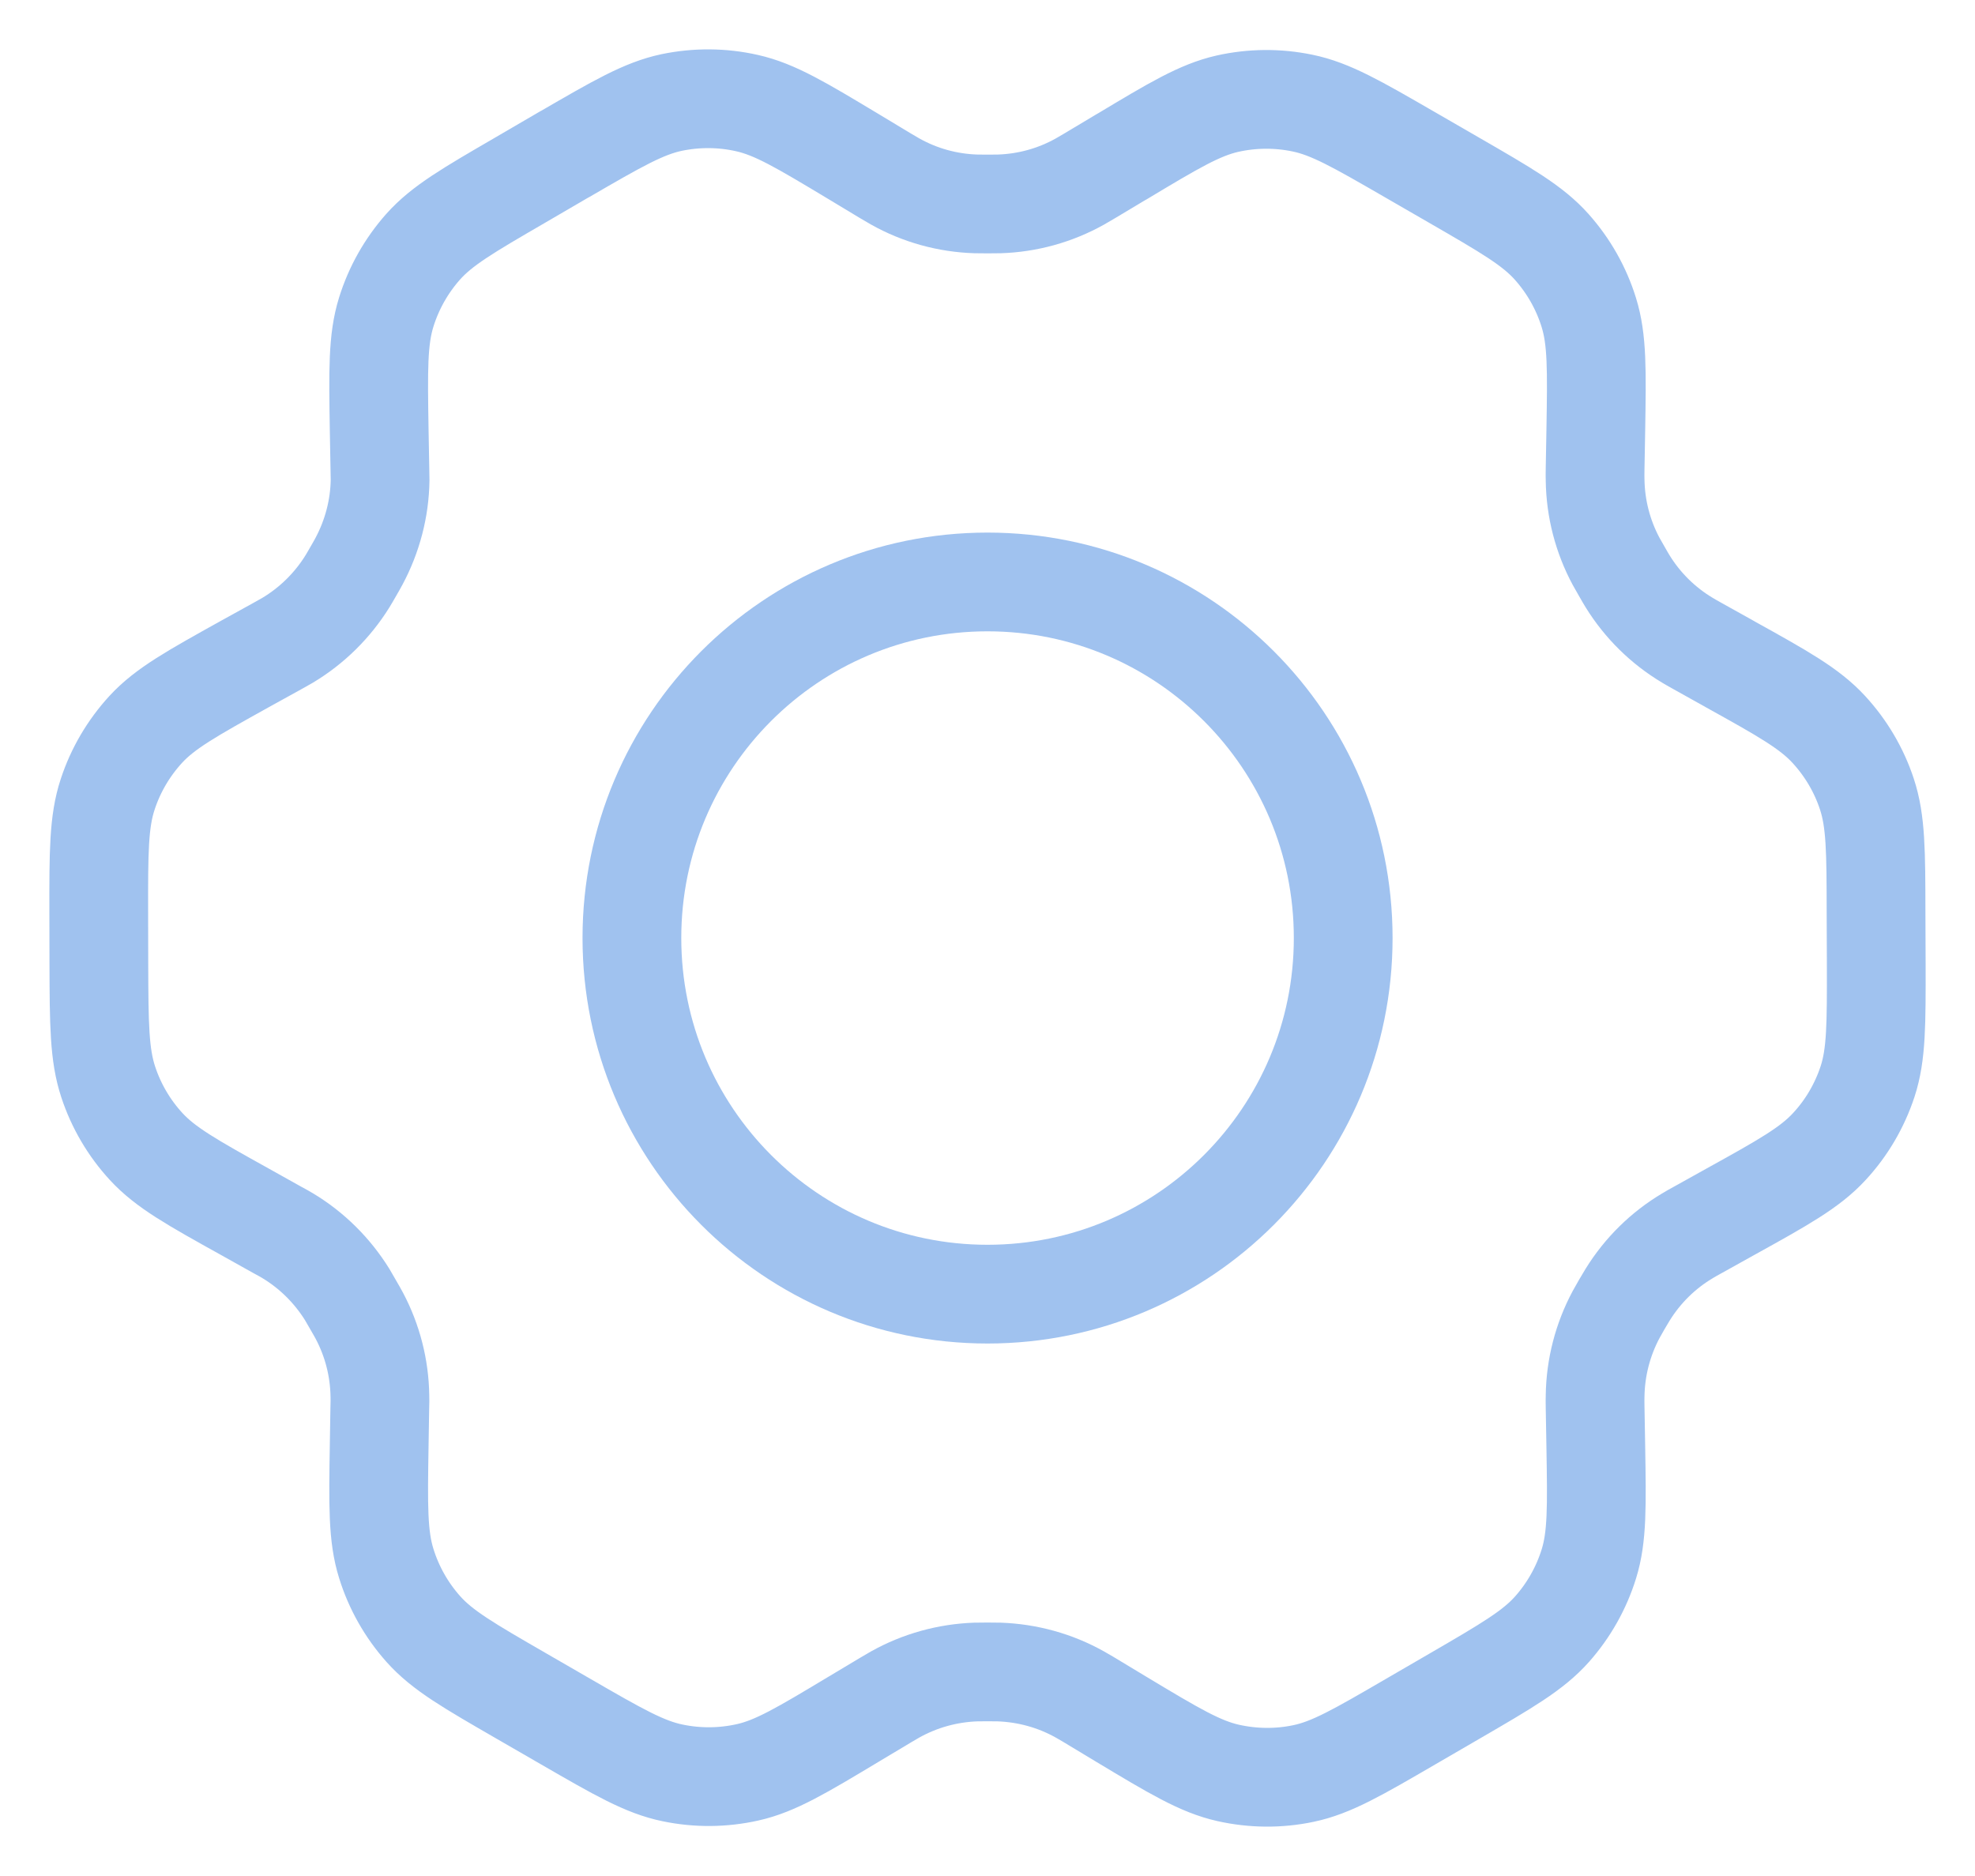
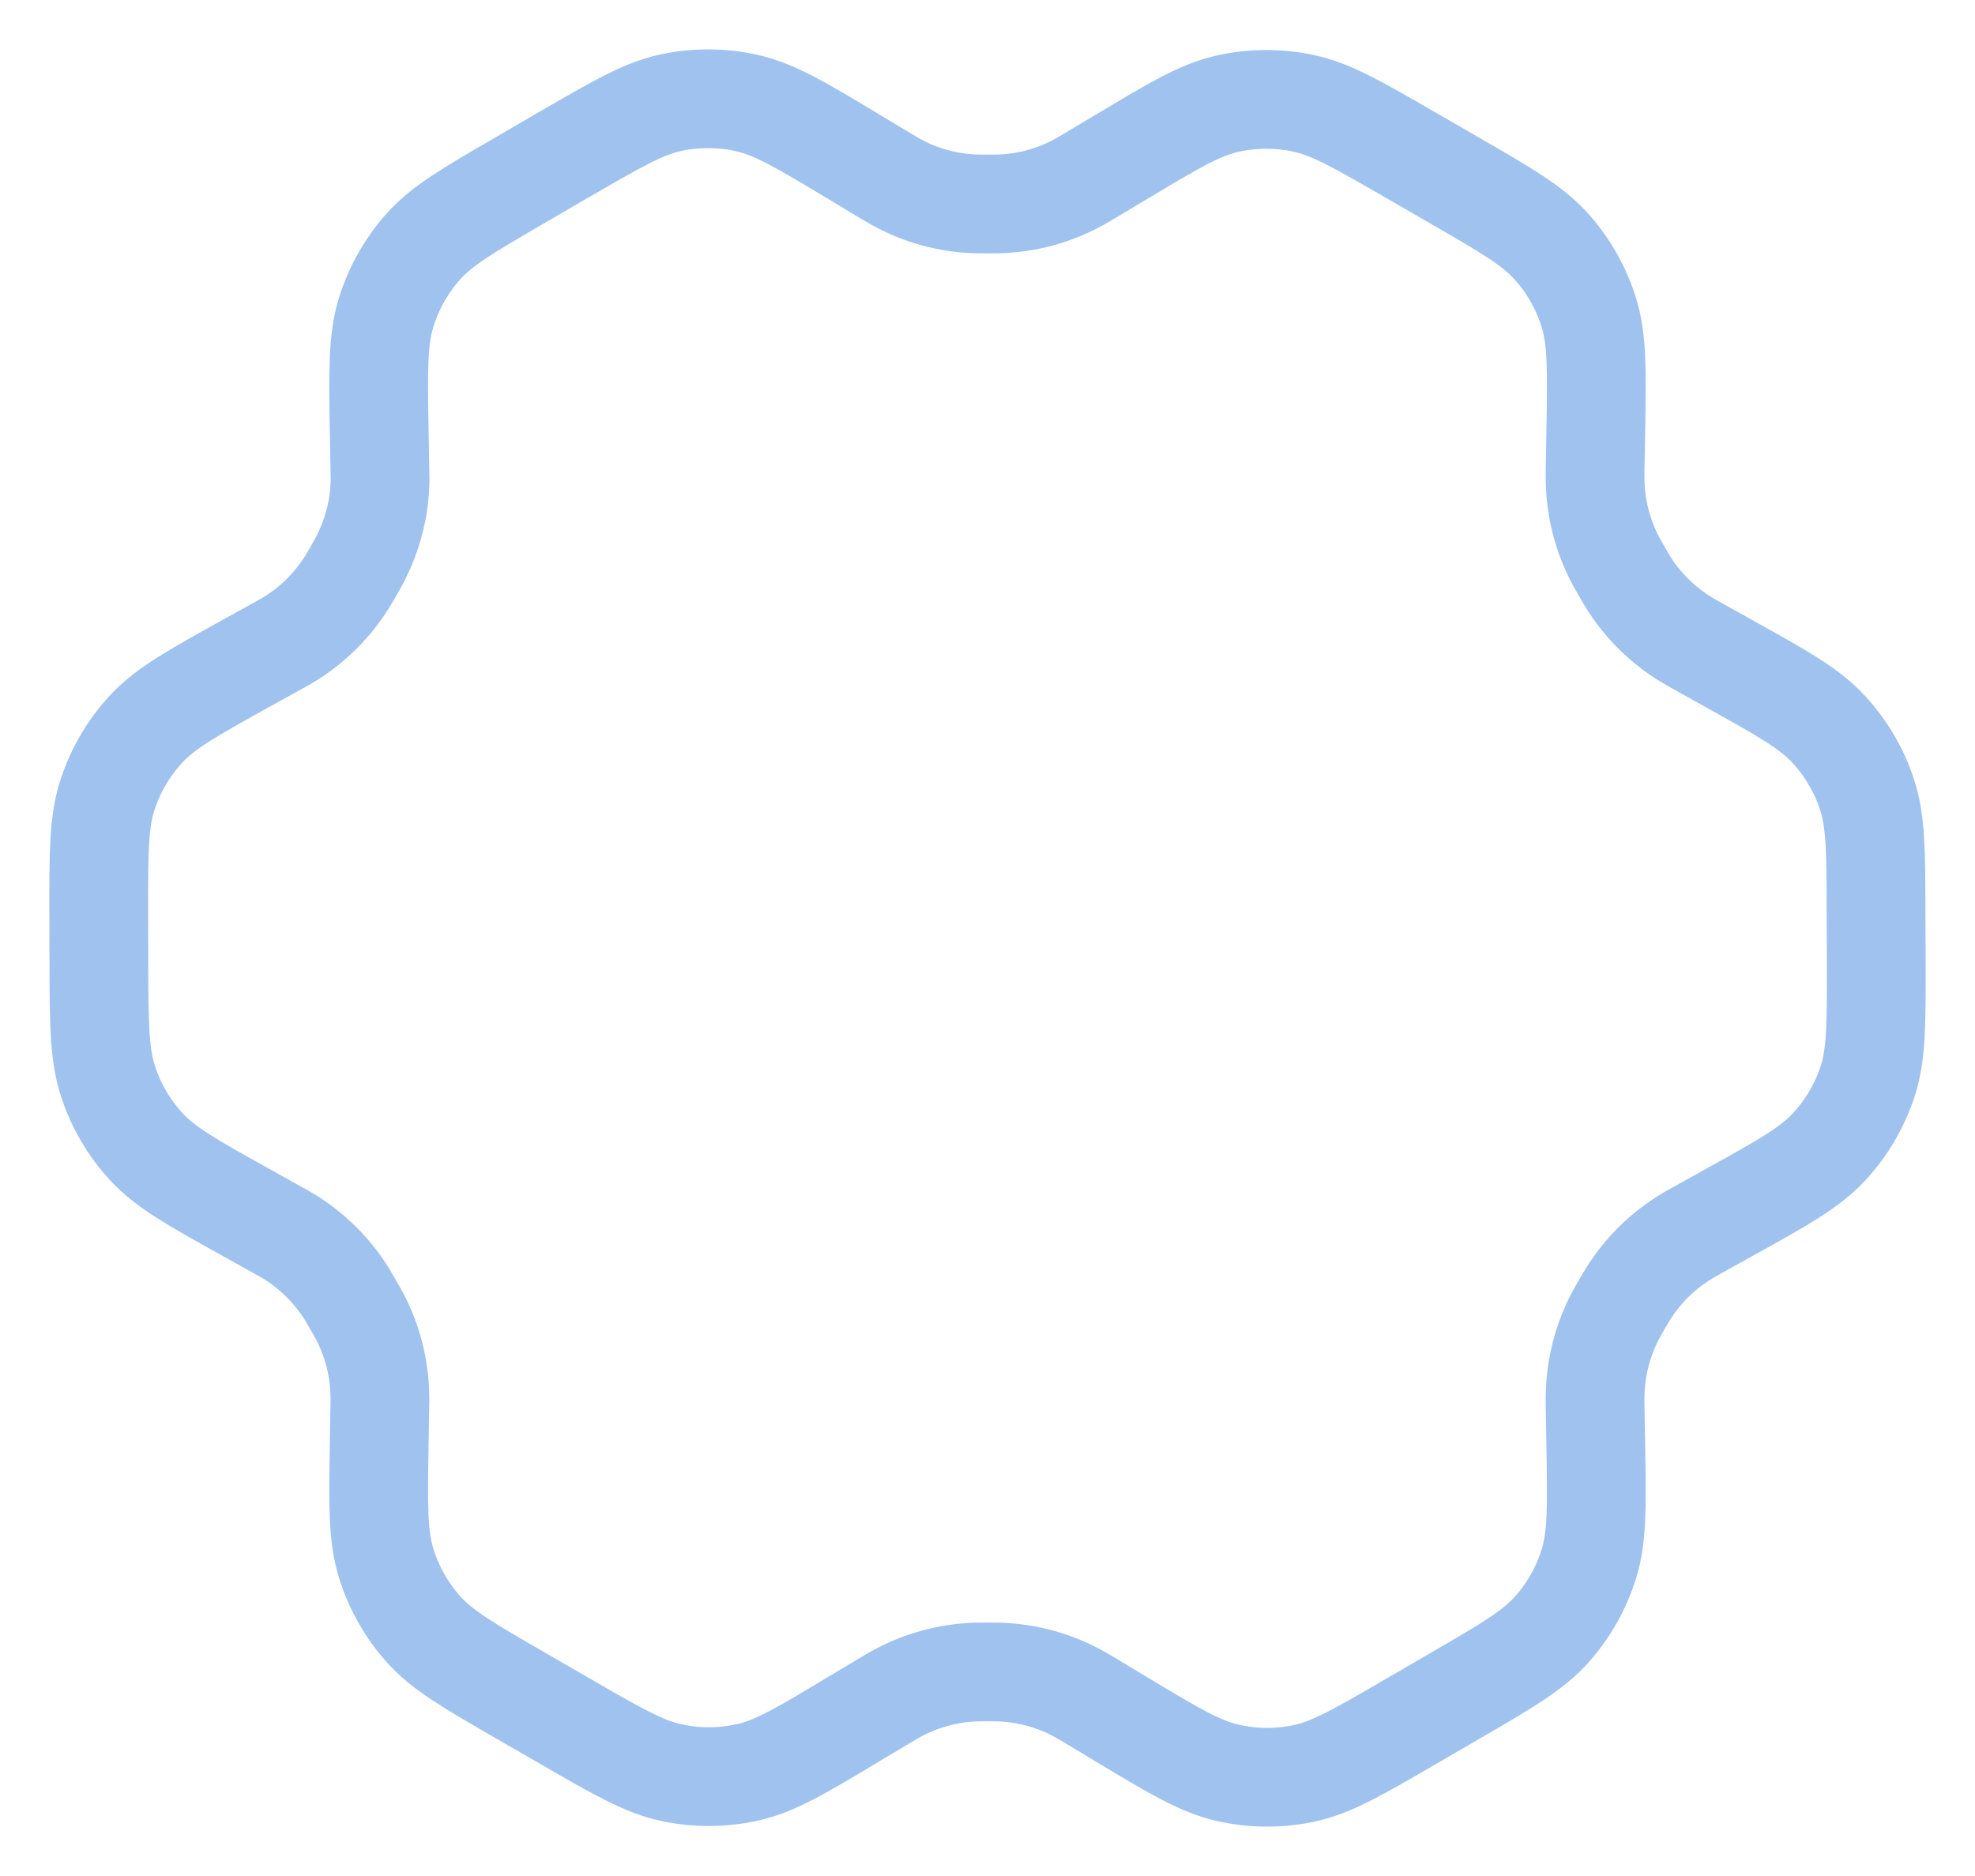
<svg xmlns="http://www.w3.org/2000/svg" width="20" height="19" viewBox="0 0 20 19" fill="none">
  <path d="M17.518 6.726L17.188 6.542C17.137 6.514 17.112 6.499 17.087 6.484C16.841 6.337 16.634 6.133 16.483 5.889C16.468 5.865 16.453 5.839 16.424 5.788C16.395 5.737 16.38 5.712 16.366 5.686C16.23 5.433 16.157 5.15 16.153 4.862C16.152 4.833 16.152 4.804 16.153 4.745L16.16 4.362C16.17 3.748 16.175 3.44 16.089 3.164C16.013 2.919 15.885 2.693 15.714 2.501C15.521 2.284 15.253 2.13 14.718 1.821L14.273 1.564C13.74 1.256 13.473 1.102 13.189 1.044C12.939 0.992 12.68 0.994 12.43 1.05C12.148 1.114 11.884 1.272 11.358 1.588L11.355 1.589L11.036 1.78C10.986 1.81 10.96 1.825 10.935 1.839C10.684 1.979 10.405 2.056 10.118 2.065C10.089 2.066 10.06 2.066 10.001 2.066C9.943 2.066 9.912 2.066 9.883 2.065C9.596 2.056 9.316 1.979 9.065 1.838C9.04 1.824 9.015 1.809 8.964 1.779L8.644 1.586C8.113 1.267 7.847 1.107 7.564 1.044C7.313 0.987 7.053 0.986 6.802 1.038C6.518 1.098 6.251 1.253 5.717 1.563L5.714 1.564L5.275 1.82L5.27 1.823C4.741 2.13 4.476 2.284 4.284 2.5C4.114 2.692 3.987 2.917 3.911 3.162C3.825 3.439 3.83 3.747 3.84 4.363L3.847 4.746C3.848 4.804 3.849 4.833 3.849 4.862C3.845 5.15 3.77 5.433 3.634 5.687C3.621 5.712 3.606 5.737 3.577 5.788C3.548 5.838 3.534 5.863 3.519 5.887C3.367 6.132 3.159 6.337 2.912 6.485C2.887 6.499 2.862 6.514 2.811 6.542L2.485 6.722C1.944 7.023 1.673 7.173 1.476 7.387C1.302 7.577 1.17 7.801 1.09 8.046C0.999 8.322 0.999 8.633 1 9.253L1.001 9.759C1.003 10.375 1.005 10.683 1.096 10.958C1.176 11.201 1.307 11.424 1.48 11.612C1.676 11.825 1.944 11.975 2.482 12.274L2.804 12.454C2.859 12.484 2.887 12.499 2.913 12.515C3.159 12.663 3.365 12.868 3.516 13.111C3.532 13.138 3.548 13.165 3.579 13.22C3.61 13.274 3.626 13.301 3.64 13.328C3.772 13.578 3.843 13.856 3.847 14.139C3.848 14.17 3.848 14.201 3.846 14.263L3.84 14.63C3.83 15.249 3.825 15.559 3.912 15.836C3.988 16.081 4.116 16.307 4.287 16.499C4.48 16.716 4.748 16.87 5.283 17.179L5.728 17.436C6.261 17.744 6.528 17.898 6.812 17.956C7.062 18.008 7.321 18.006 7.571 17.95C7.853 17.887 8.118 17.728 8.646 17.411L8.965 17.22C9.015 17.19 9.041 17.175 9.066 17.161C9.317 17.021 9.596 16.944 9.882 16.934C9.911 16.933 9.941 16.933 9.999 16.933C10.058 16.933 10.088 16.933 10.117 16.934C10.404 16.944 10.685 17.021 10.936 17.162C10.958 17.174 10.98 17.187 11.019 17.21L11.357 17.414C11.888 17.733 12.153 17.892 12.437 17.956C12.688 18.012 12.947 18.015 13.199 17.962C13.483 17.903 13.751 17.747 14.284 17.437L14.73 17.178C15.26 16.87 15.525 16.716 15.717 16.5C15.887 16.308 16.014 16.083 16.09 15.838C16.175 15.564 16.17 15.258 16.16 14.65L16.153 14.254C16.152 14.196 16.152 14.167 16.153 14.138C16.157 13.85 16.23 13.567 16.366 13.313C16.38 13.287 16.394 13.262 16.423 13.212C16.452 13.162 16.467 13.137 16.482 13.113C16.634 12.867 16.842 12.662 17.09 12.515C17.114 12.5 17.139 12.486 17.188 12.459L17.19 12.458L17.515 12.277C18.057 11.977 18.328 11.826 18.525 11.612C18.7 11.423 18.831 11.199 18.912 10.954C19.002 10.679 19.001 10.371 19 9.758L18.998 9.24C18.997 8.624 18.996 8.317 18.905 8.042C18.825 7.799 18.693 7.576 18.52 7.388C18.324 7.175 18.056 7.025 17.519 6.727L17.518 6.726Z" stroke="#A0C2EF" stroke-linecap="round" stroke-linejoin="round" />
-   <path d="M6.399 9.5C6.399 11.492 8.011 13.107 10 13.107C11.989 13.107 13.602 11.492 13.602 9.5C13.602 7.508 11.989 5.894 10 5.894C8.011 5.894 6.399 7.508 6.399 9.5Z" stroke="#A0C2EF" stroke-linecap="round" stroke-linejoin="round" />
</svg>